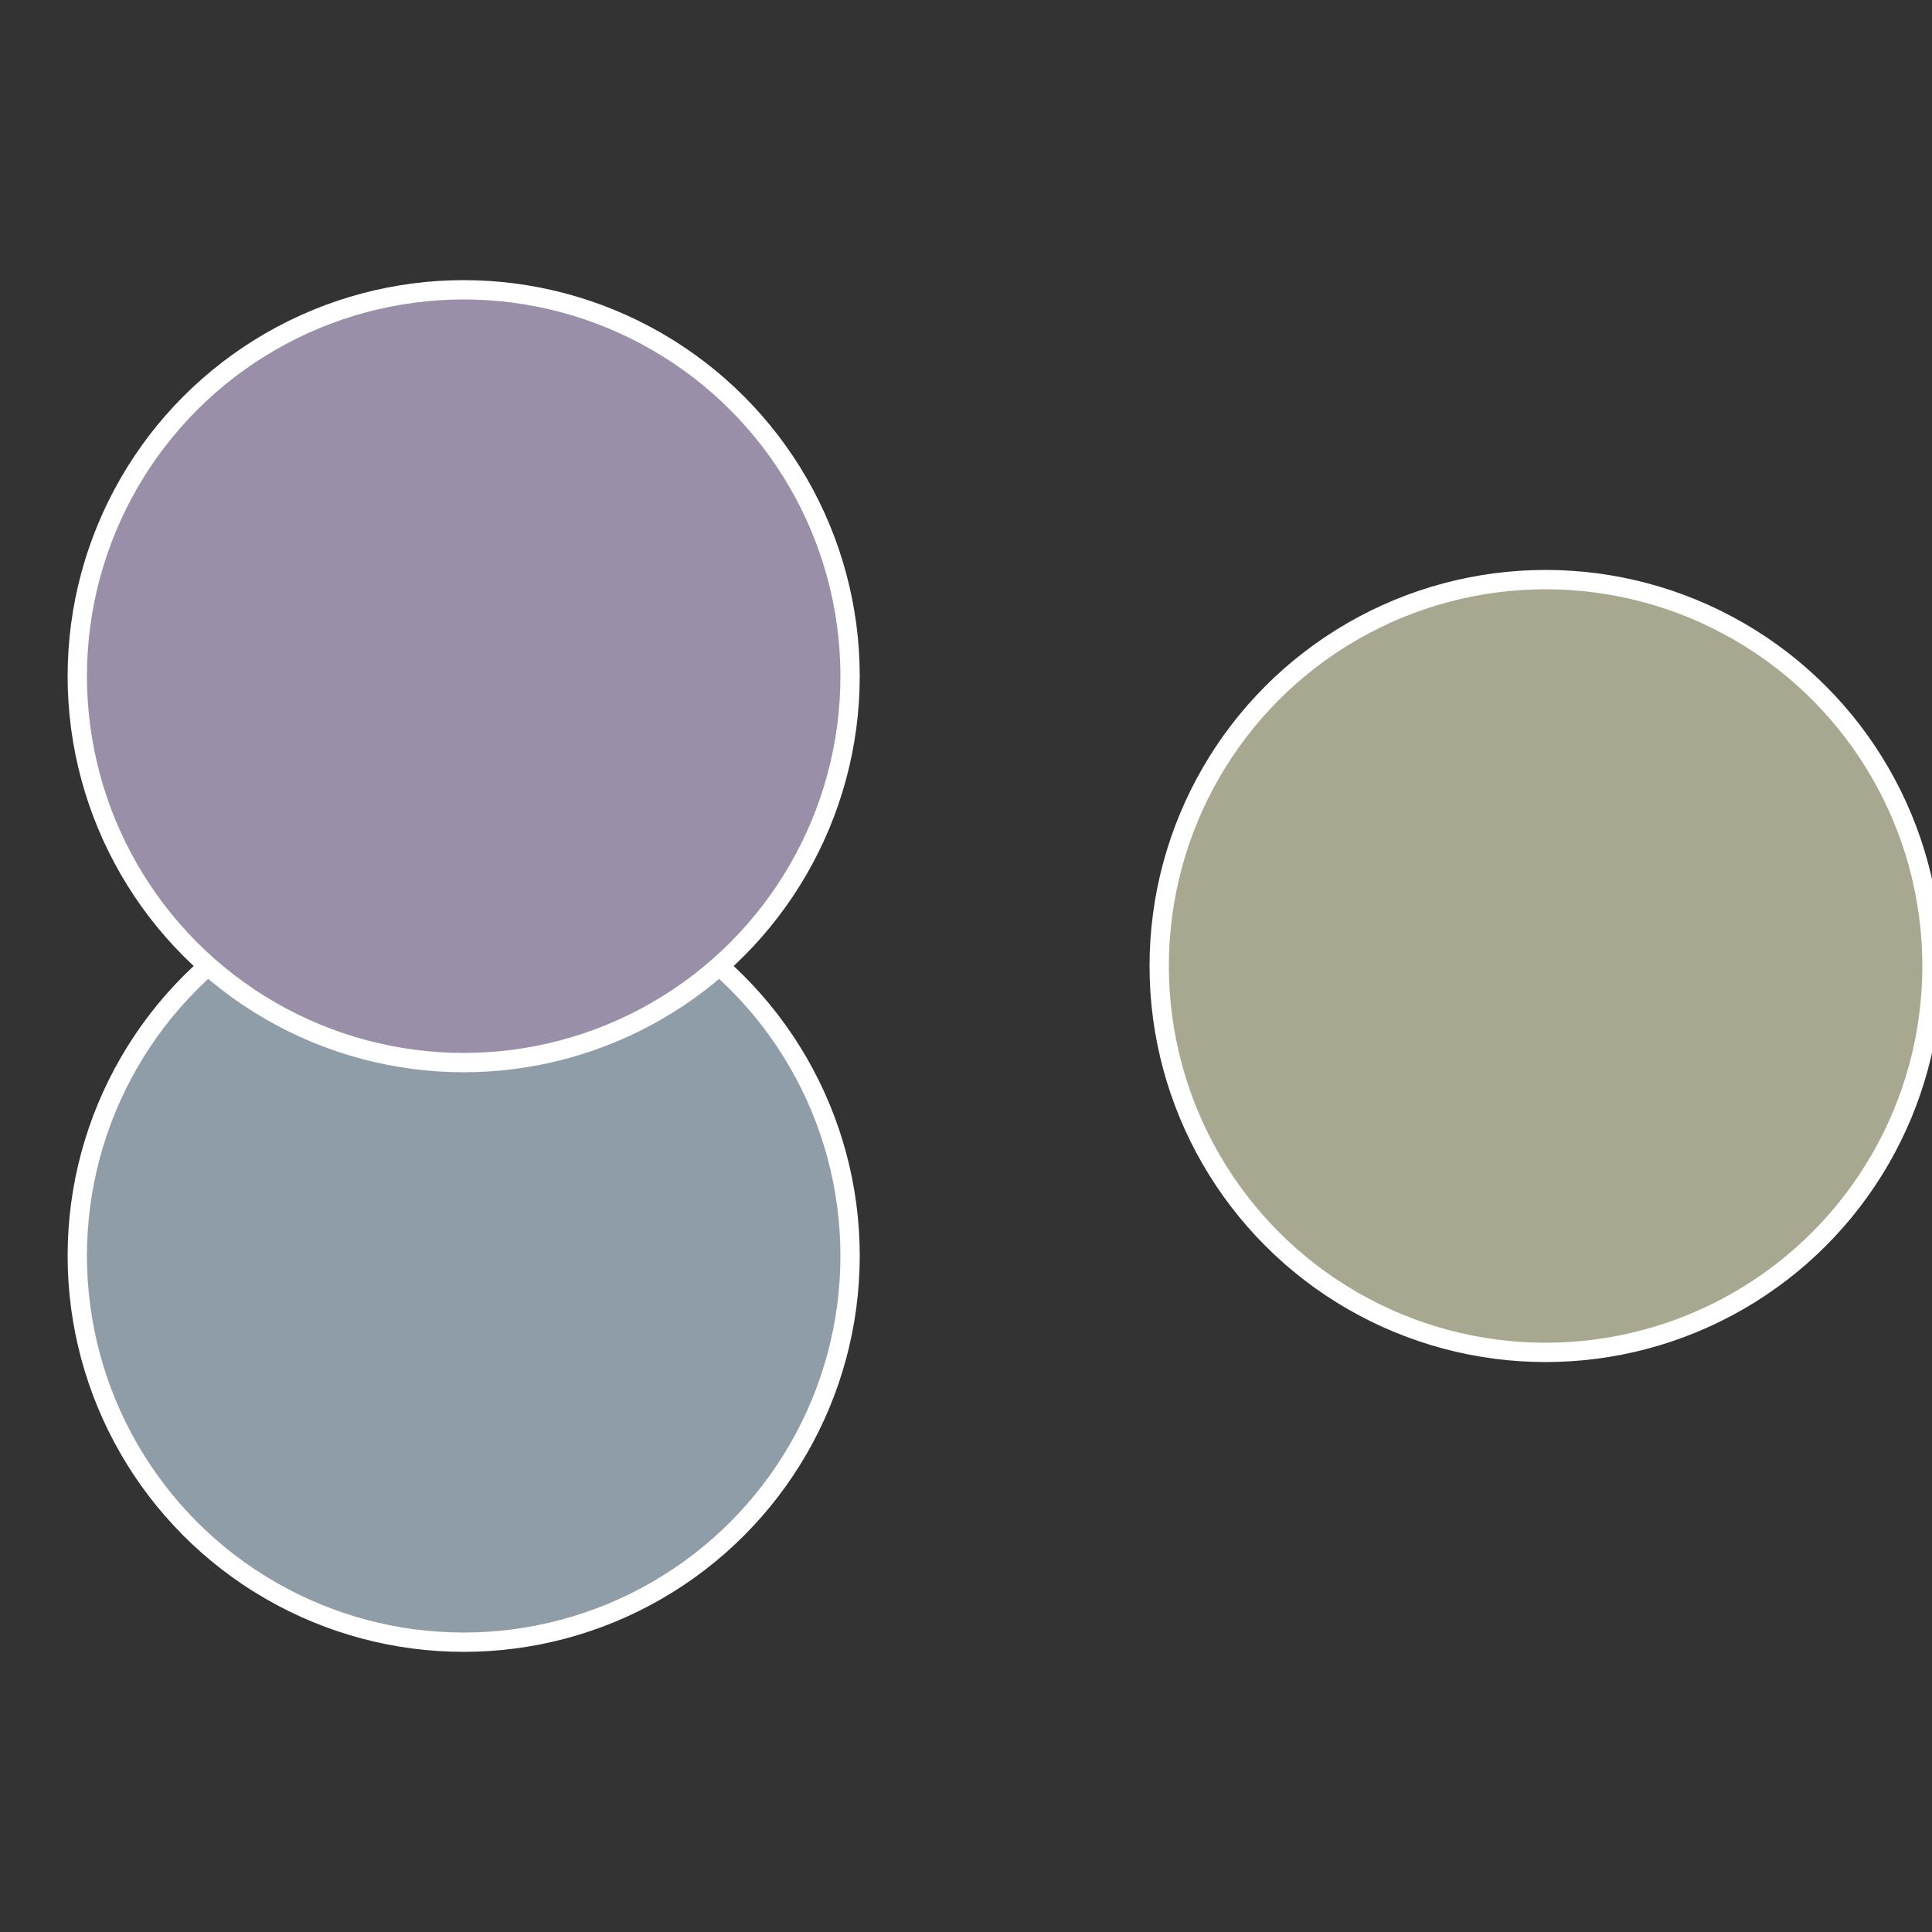
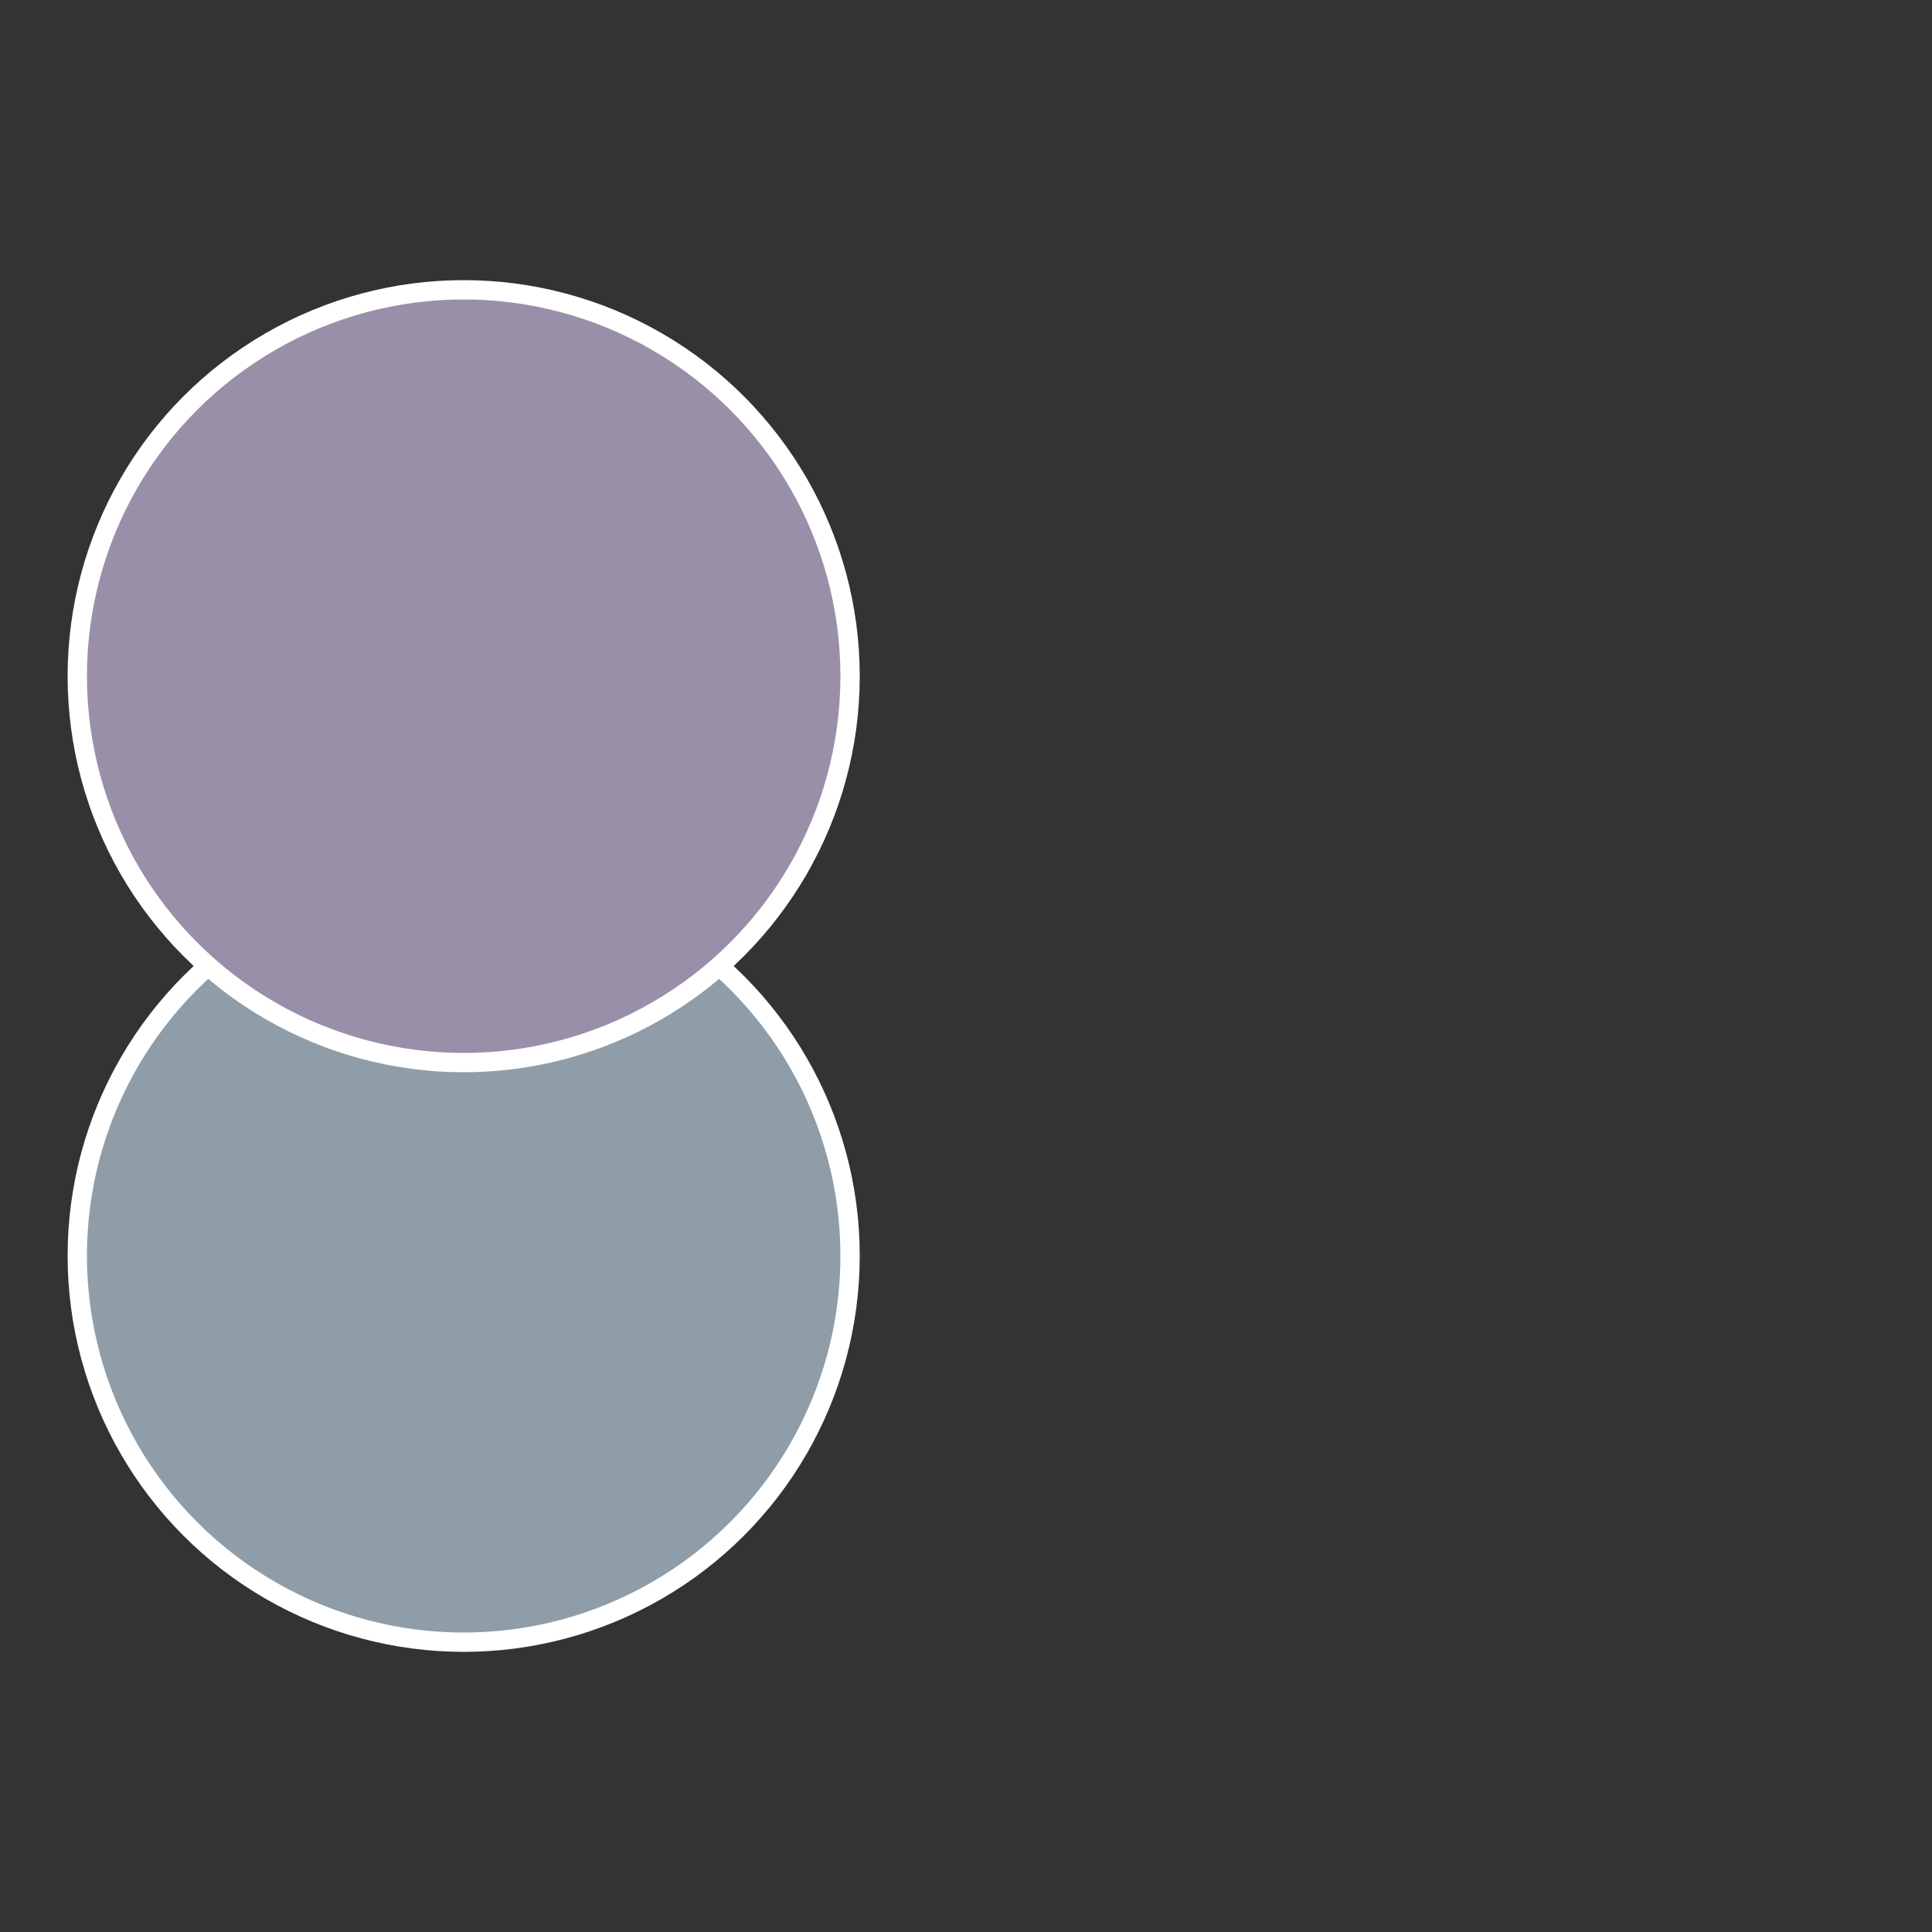
<svg xmlns="http://www.w3.org/2000/svg" width="500" height="500" viewBox="-1 -1 2 2">
  <rect x="-1" y="-1" width="2" height="2" fill="#333333" stroke="none" />
-   <circle cx="0.6" cy="0" r="0.4" fill="#a8a78f" stroke="#fff" stroke-width="1%" />
  <circle cx="-0.52" cy="0.3" r="0.4" fill="#8f9da8" stroke="#fff" stroke-width="1%" />
  <circle cx="-0.52" cy="-0.3" r="0.4" fill="#9a8fa8" stroke="#fff" stroke-width="1%" />
</svg>